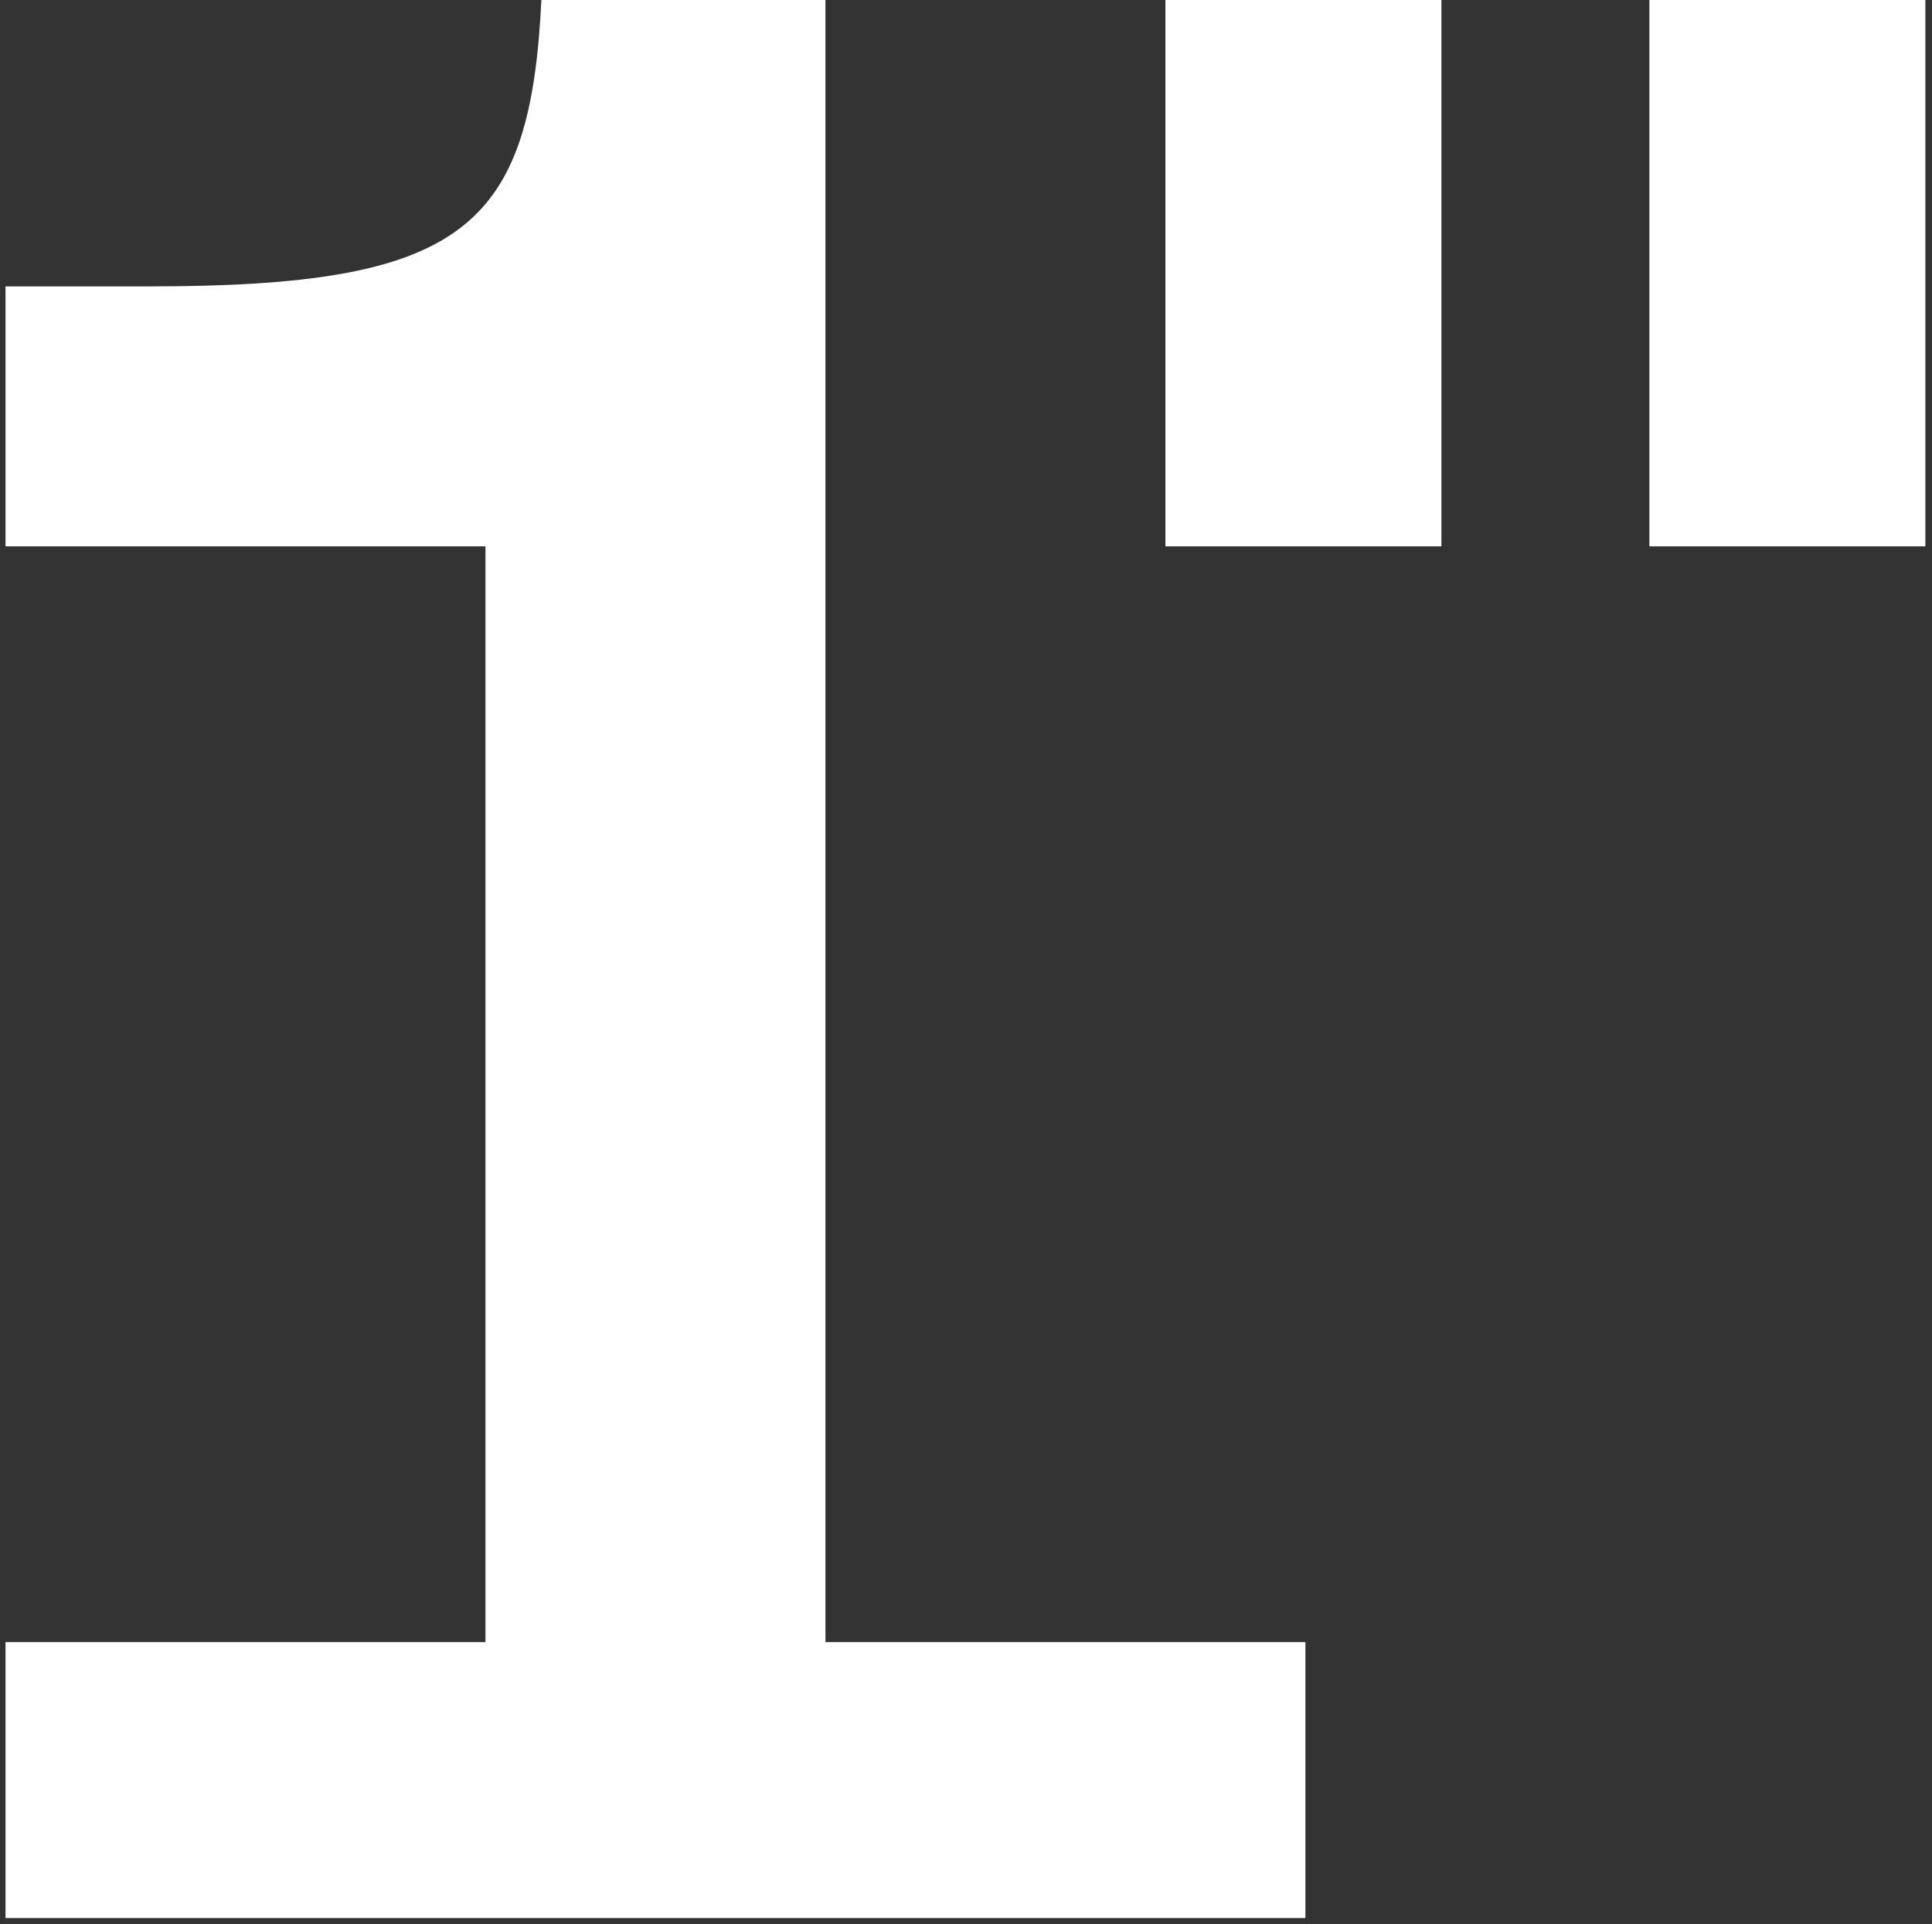
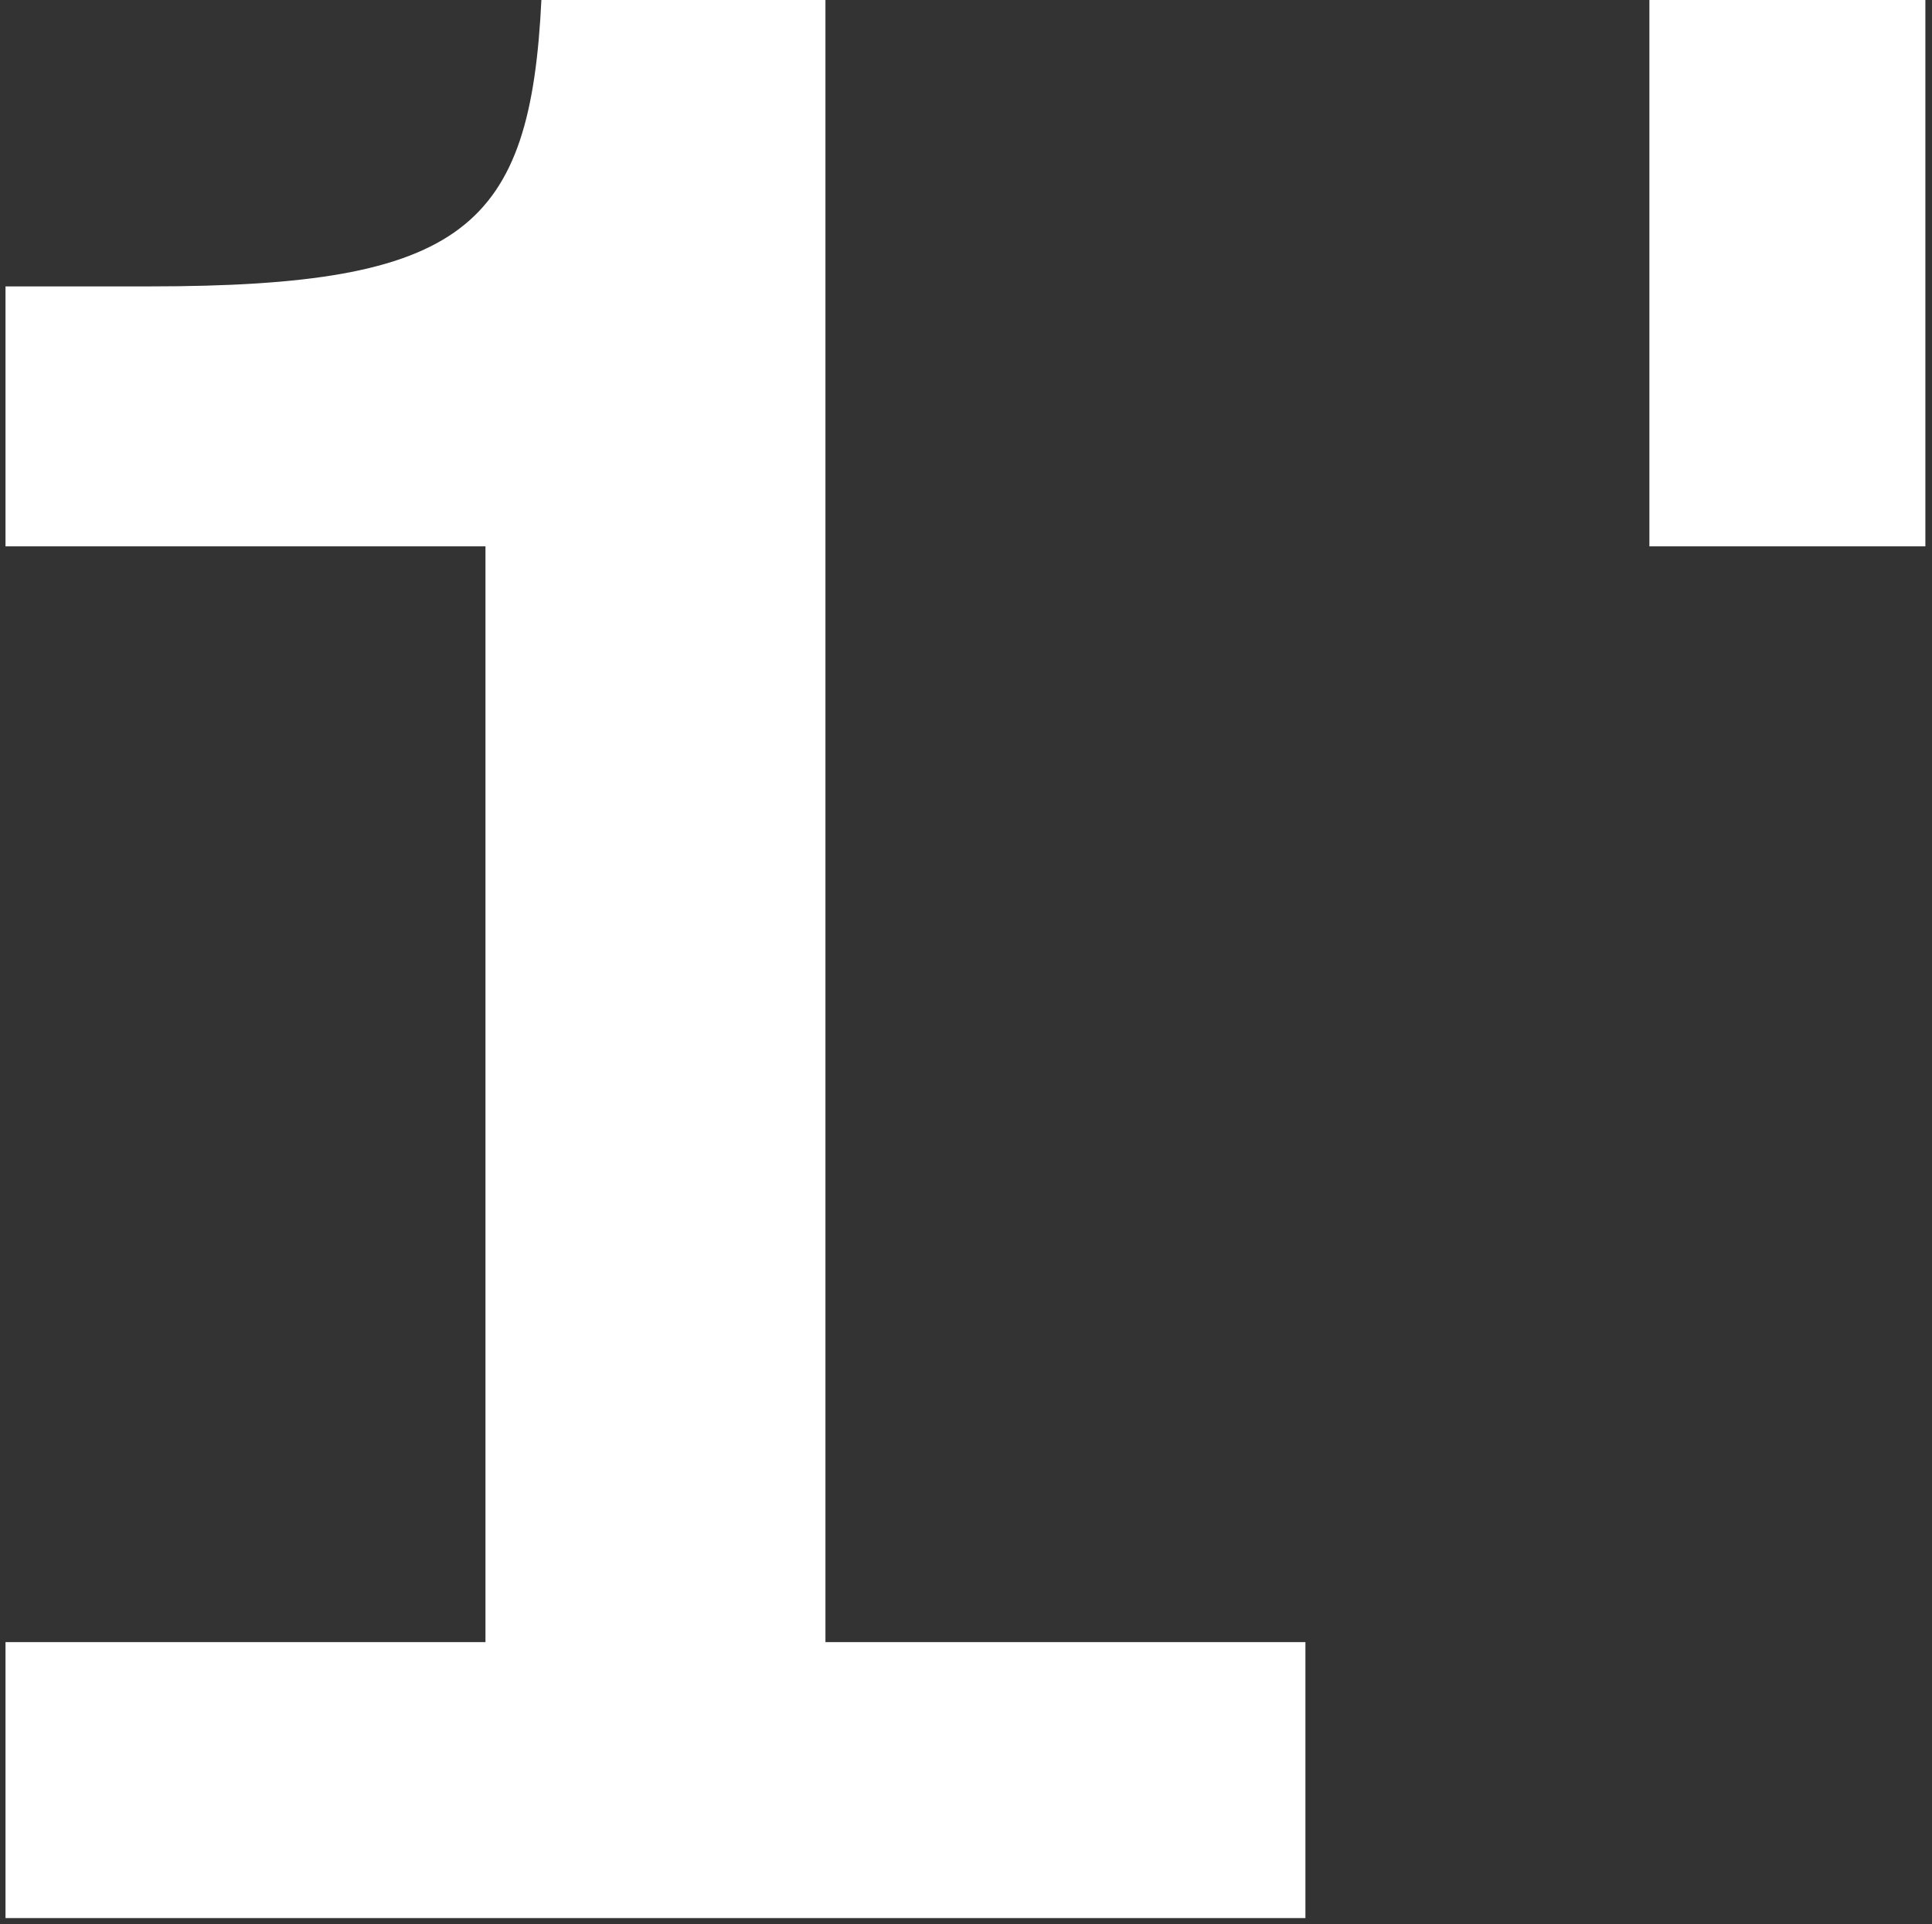
<svg xmlns="http://www.w3.org/2000/svg" width="254" height="253" viewBox="0 0 254 253" fill="none">
  <rect x="0" y="0" width="254" height="253" fill="#333333" stroke="none" />
  <path d="M0.724 252.202H171.623V215.918L108.522 215.919V-0.203H71.187C69.748 30.026 61.038 37.658 19.654 37.658H0.724V71.838H63.825V215.919H0.724V252.202Z" fill="white" />
-   <path d="M189.502 71.838V-0.203H153.219V71.838H189.502Z" fill="white" />
  <path d="M253.129 71.838V-0.203H216.846V71.838H253.129Z" fill="white" />
</svg>